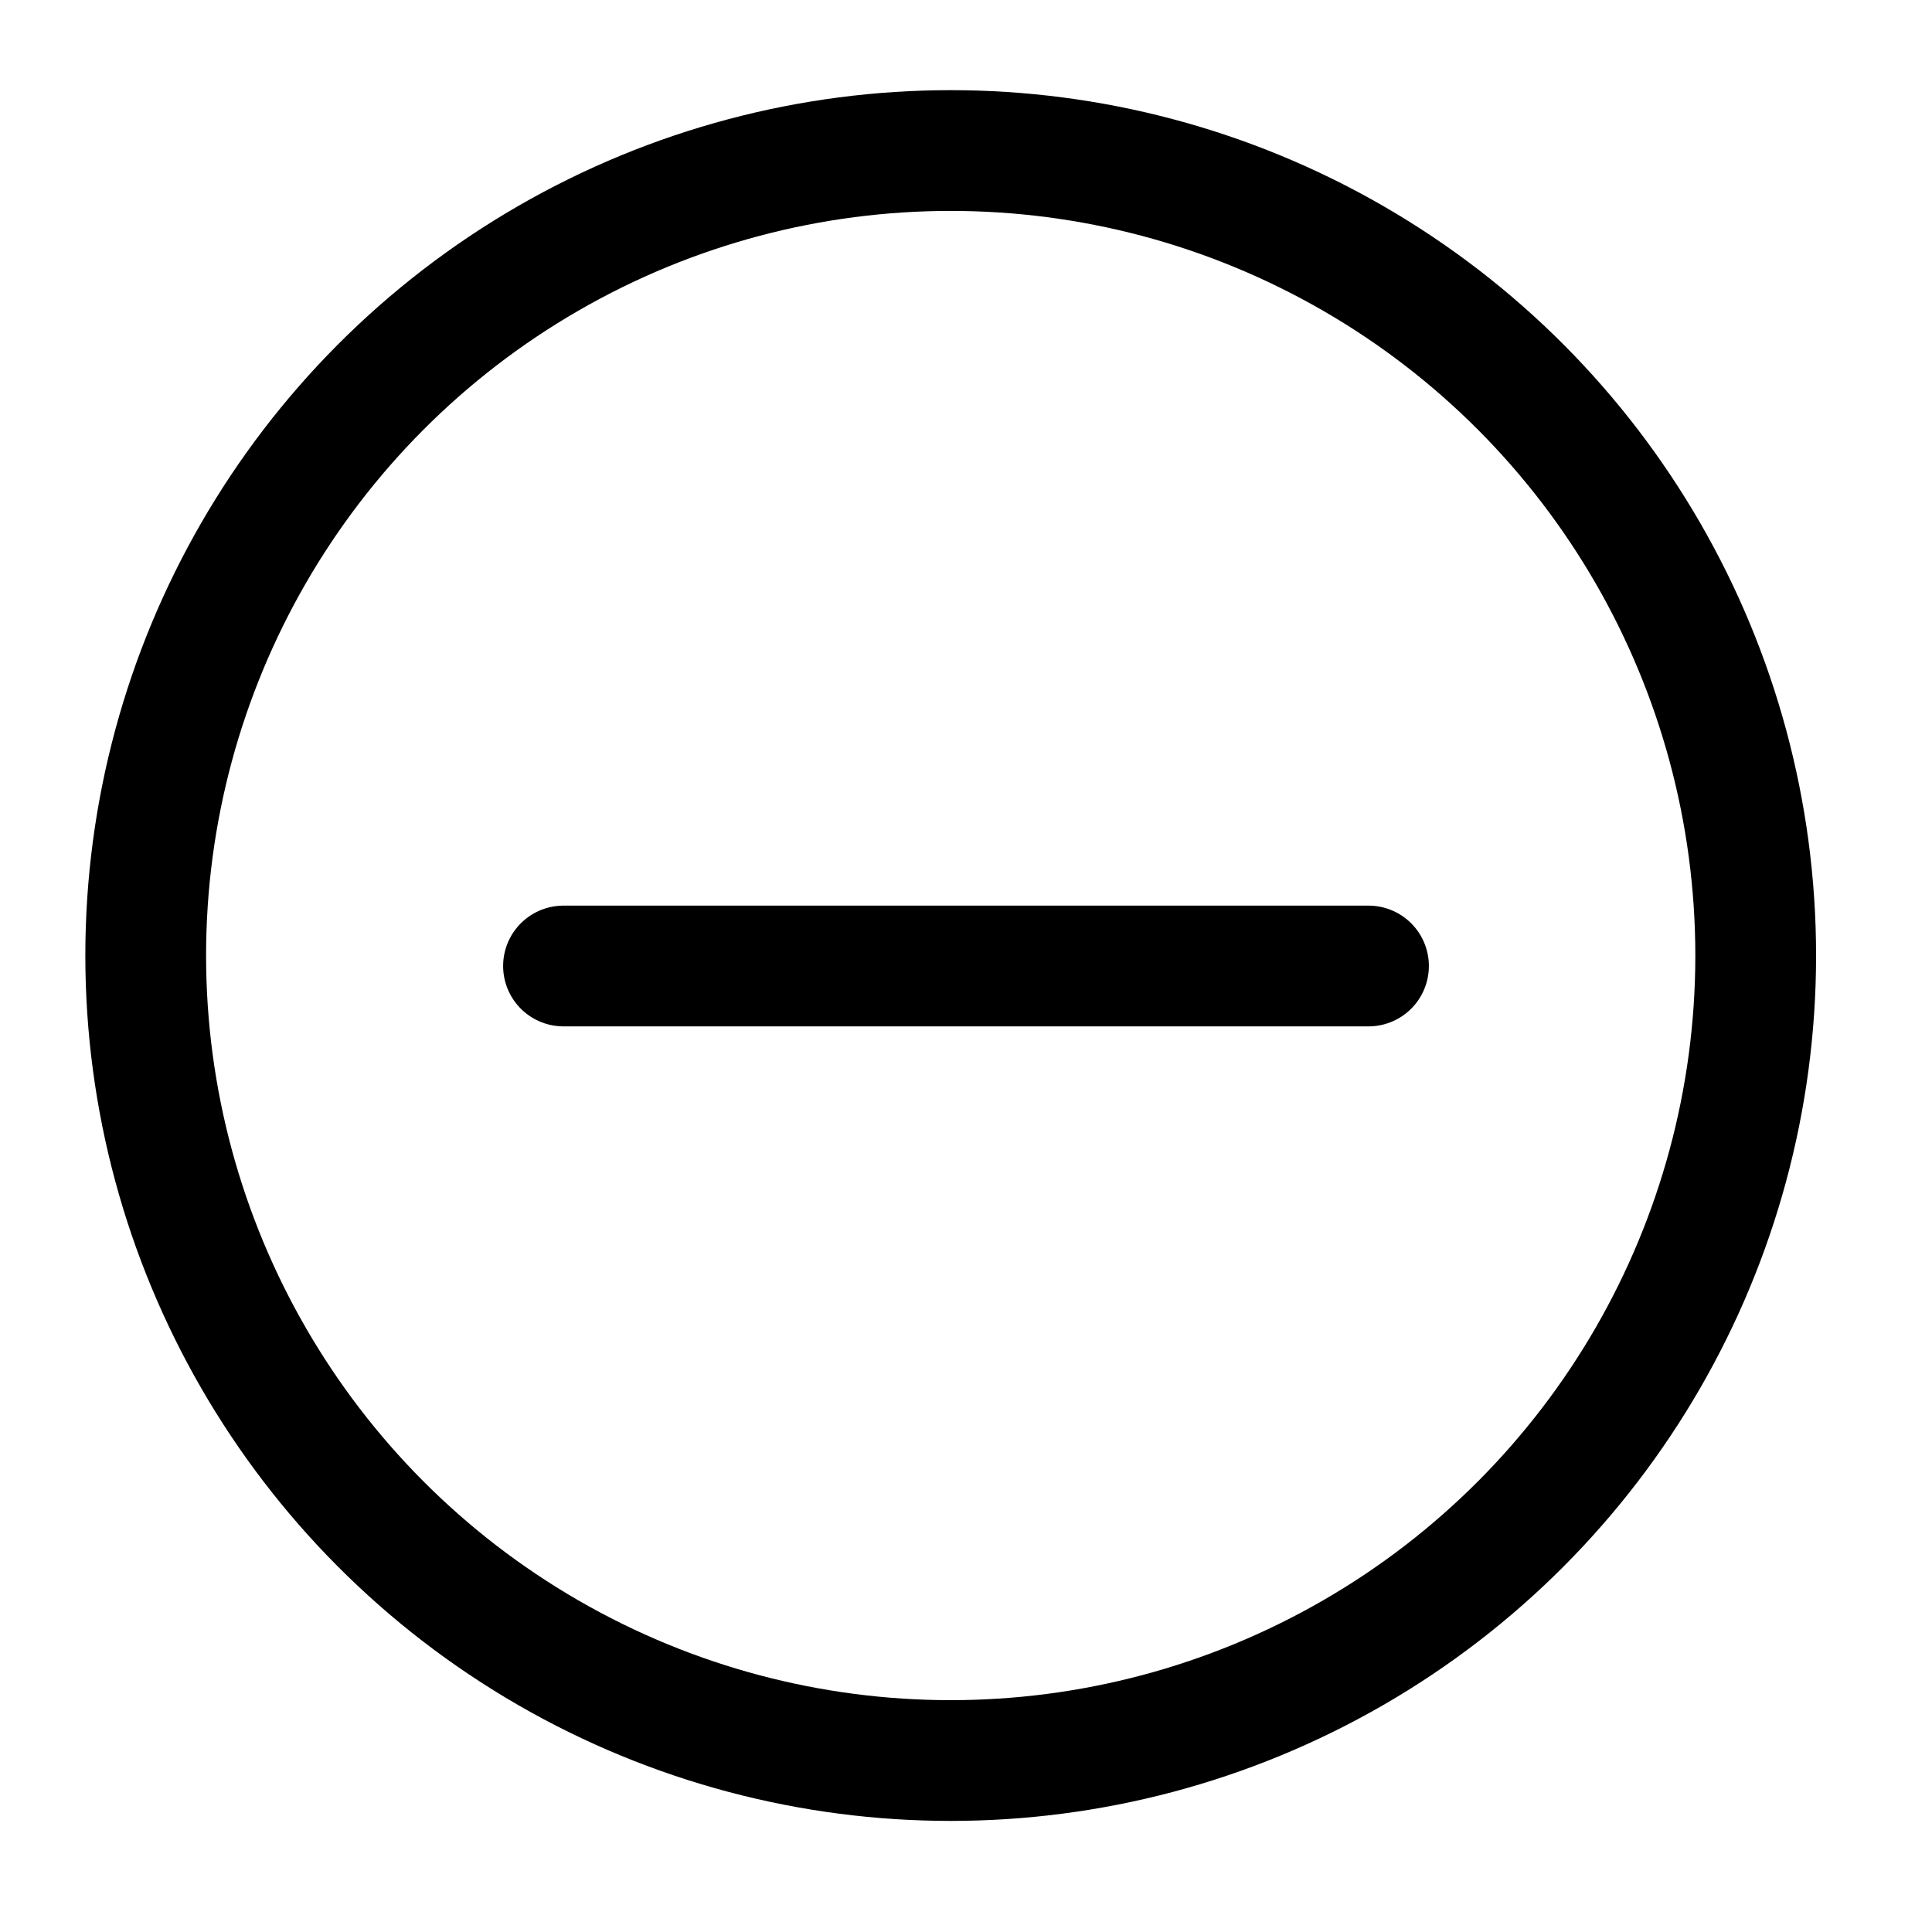
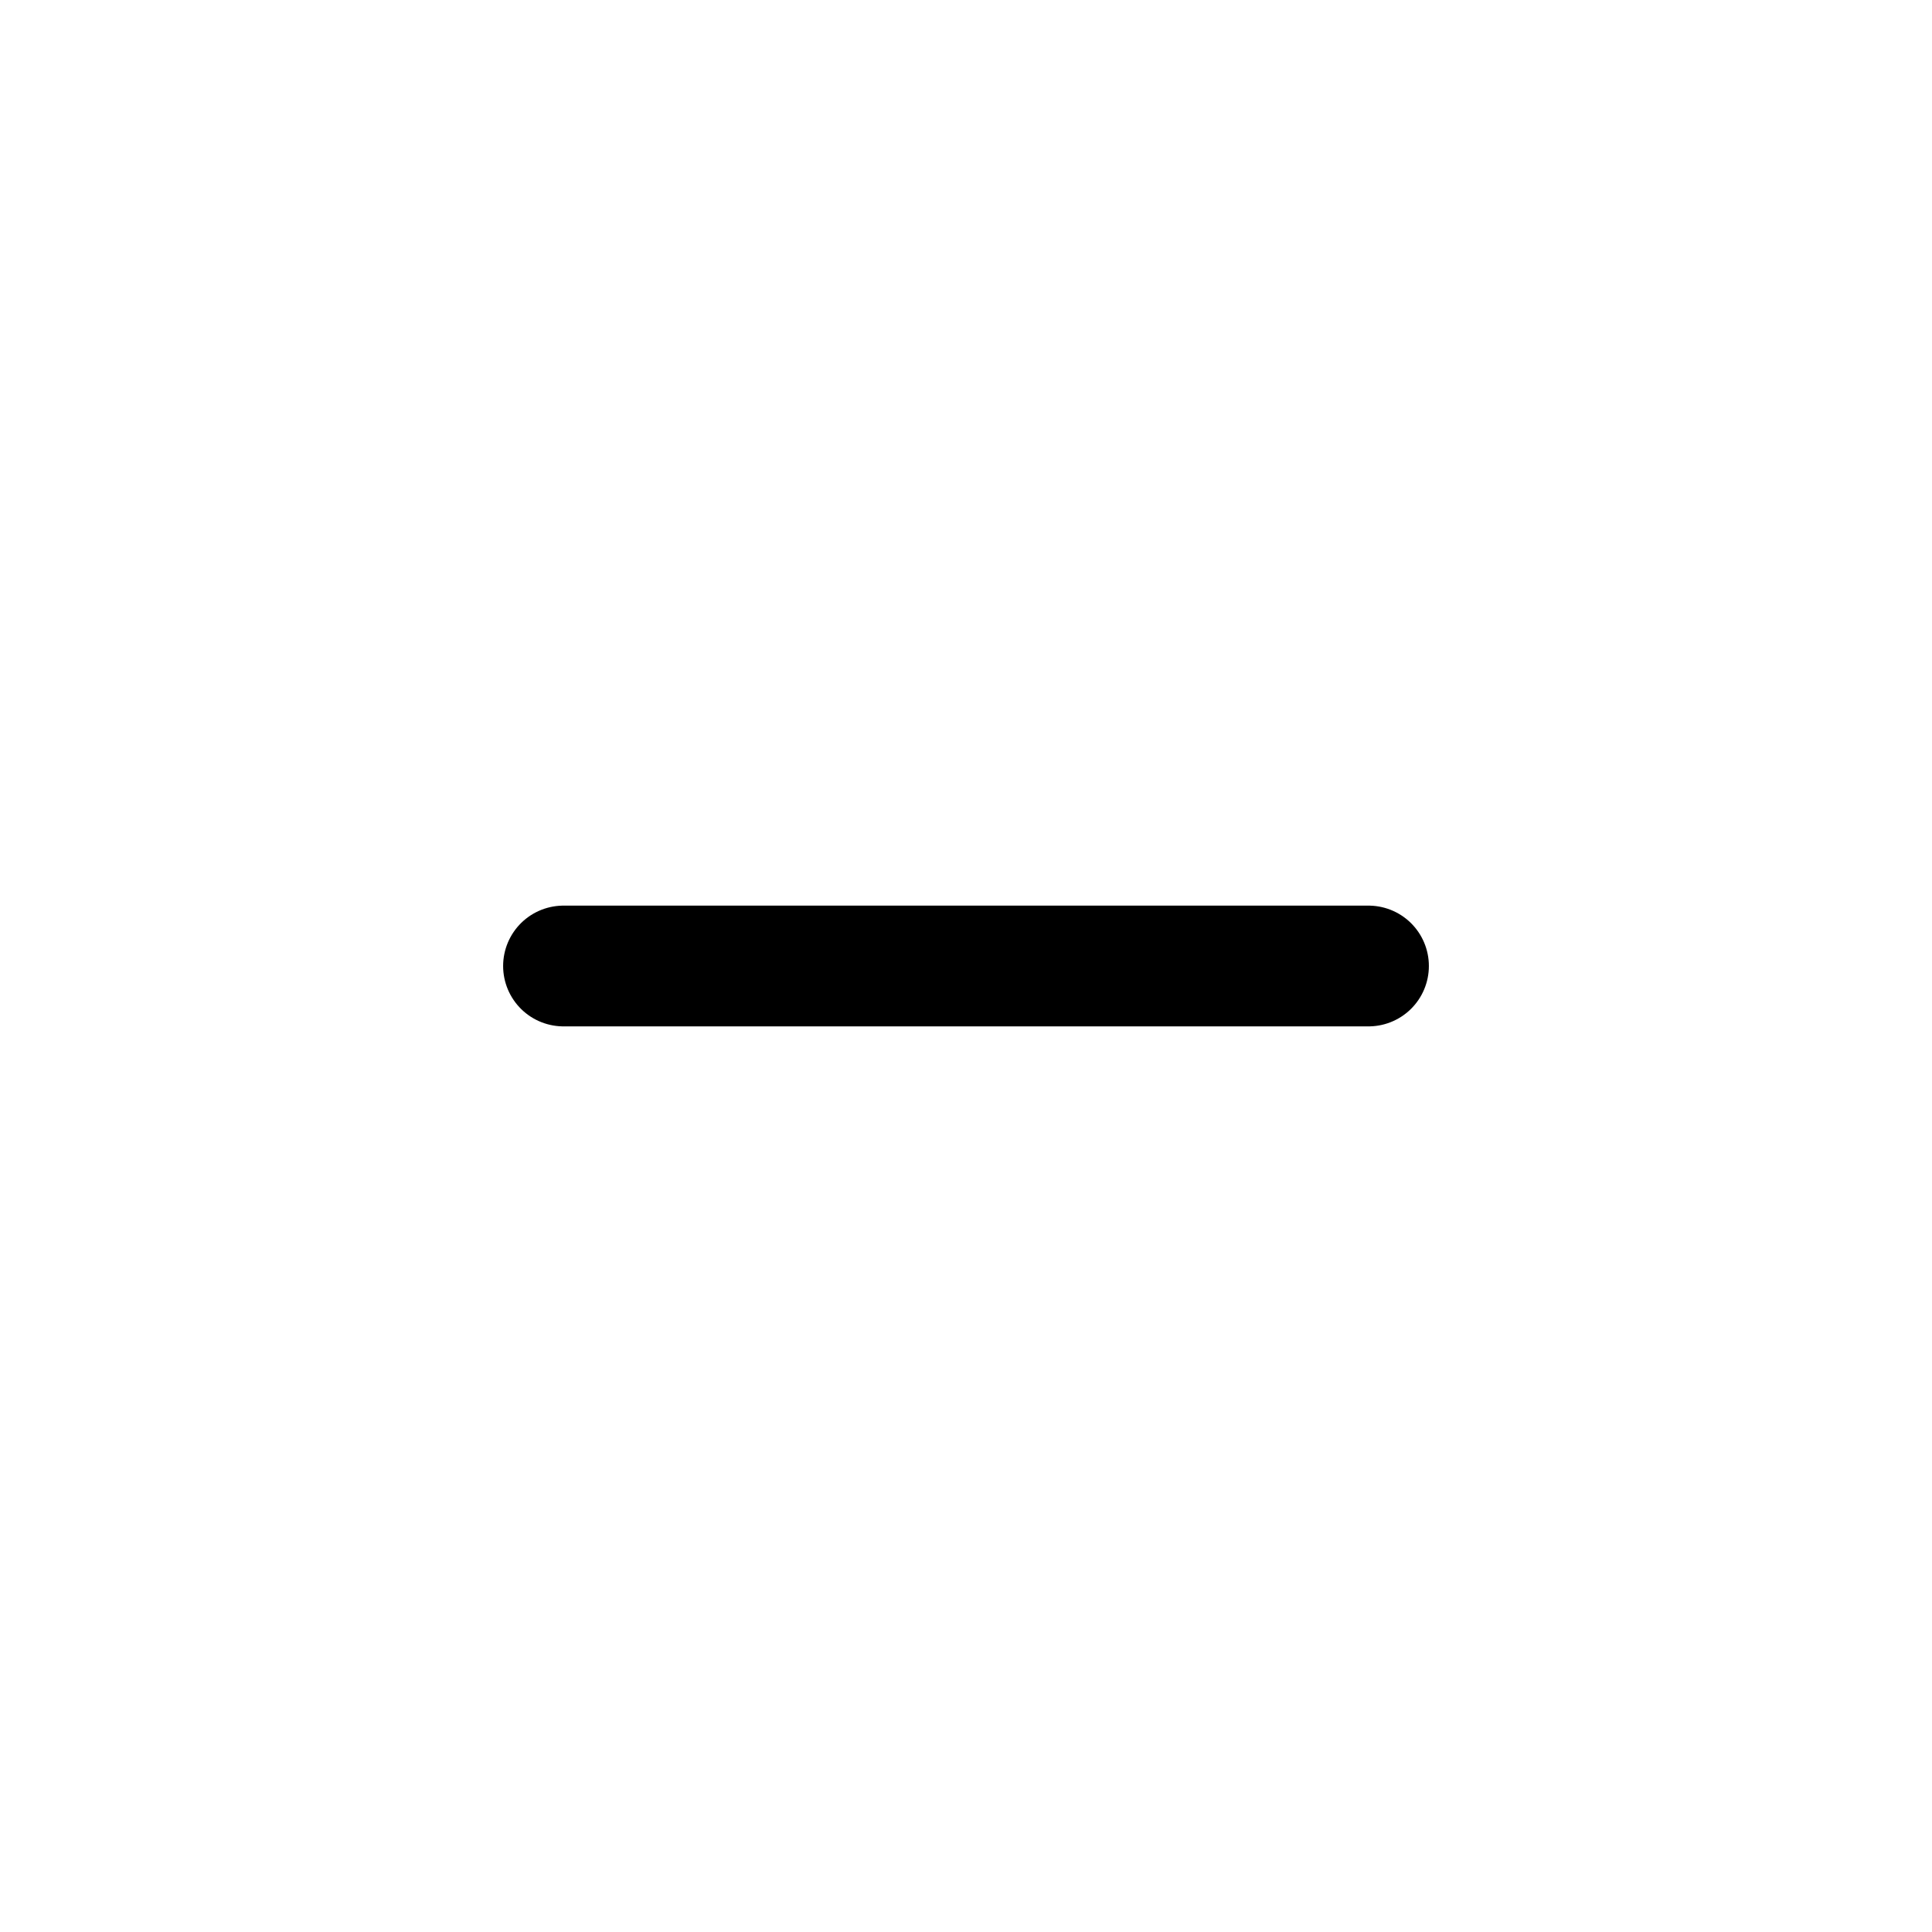
<svg xmlns="http://www.w3.org/2000/svg" width="800px" height="800px" viewBox="0 0 24 24">
  <defs>
    <style>.cls-1{fill:none;stroke:#000000;stroke-linecap:round;stroke-linejoin:bevel;stroke-width:1.5px;}</style>
  </defs>
  <g id="ic-actions-remove">
-     <circle class="cls-1" cx="11.81" cy="11.87" r="10" />
    <line class="cls-1" x1="17" y1="12" x2="7" y2="12" />
  </g>
</svg>